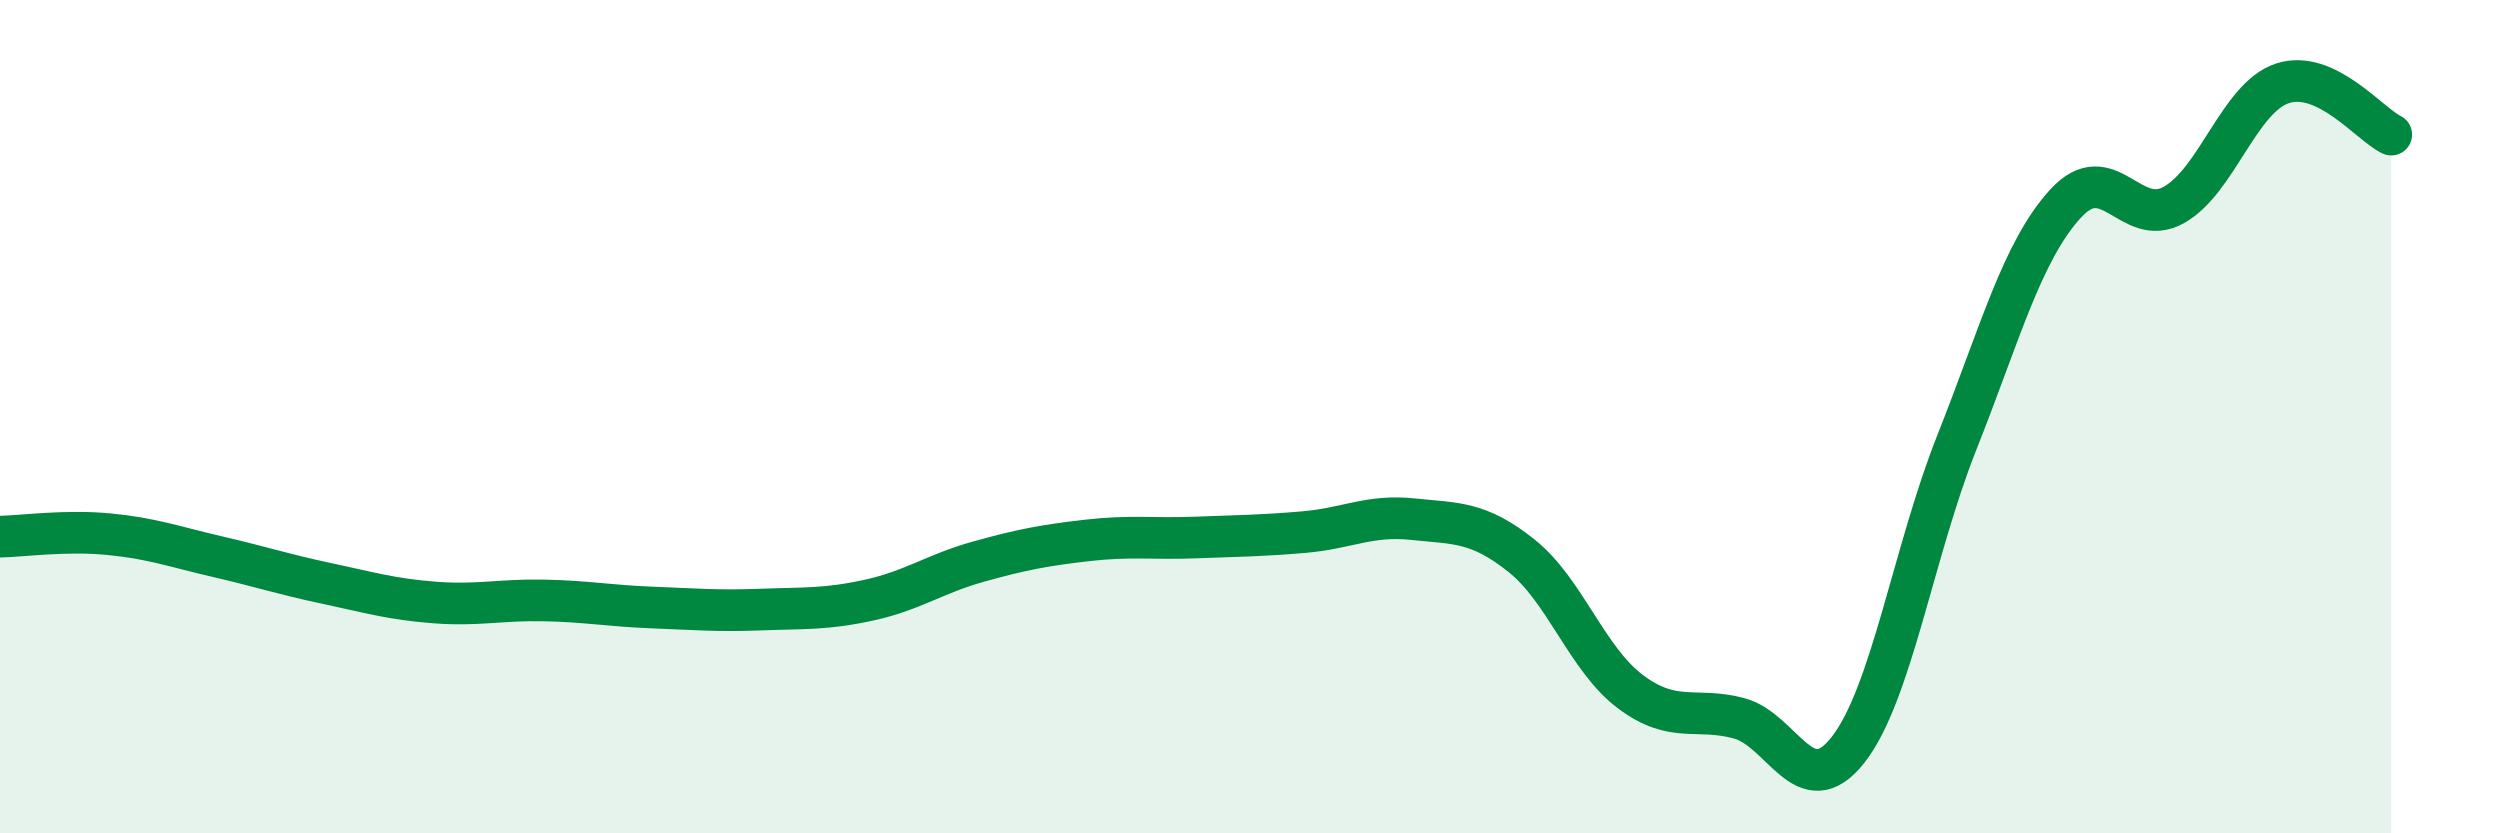
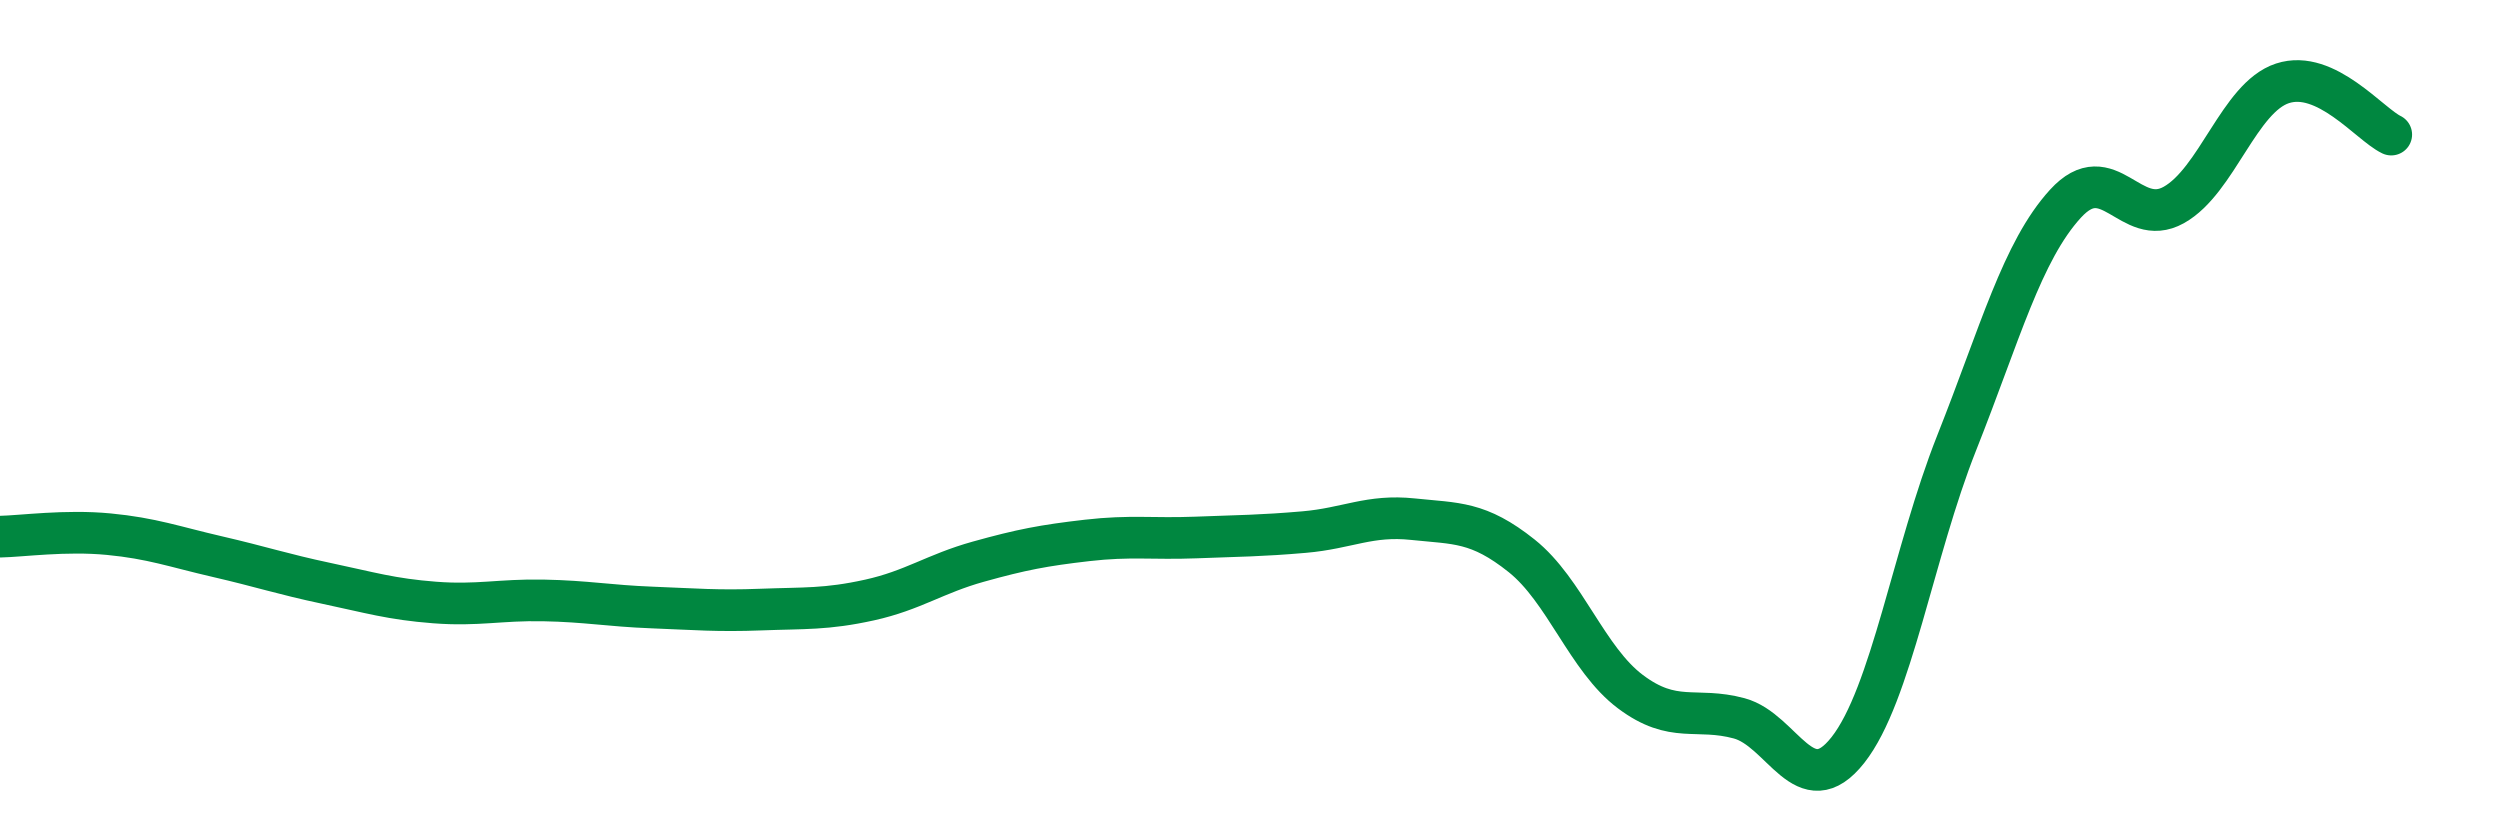
<svg xmlns="http://www.w3.org/2000/svg" width="60" height="20" viewBox="0 0 60 20">
-   <path d="M 0,12.88 C 0.52,12.87 1.57,12.72 2.61,12.82 C 3.65,12.92 4.18,13.12 5.22,13.36 C 6.26,13.6 6.79,13.78 7.83,14 C 8.87,14.22 9.39,14.38 10.43,14.46 C 11.47,14.54 12,14.39 13.04,14.41 C 14.08,14.43 14.61,14.54 15.65,14.58 C 16.69,14.62 17.22,14.67 18.26,14.63 C 19.3,14.59 19.83,14.63 20.87,14.4 C 21.91,14.17 22.44,13.77 23.48,13.48 C 24.52,13.19 25.05,13.09 26.09,12.97 C 27.13,12.85 27.66,12.94 28.7,12.9 C 29.74,12.86 30.26,12.86 31.3,12.77 C 32.34,12.68 32.87,12.35 33.91,12.46 C 34.95,12.57 35.48,12.51 36.52,13.34 C 37.56,14.17 38.09,15.82 39.13,16.6 C 40.17,17.38 40.7,16.96 41.74,17.24 C 42.78,17.52 43.31,19.32 44.35,18 C 45.39,16.68 45.92,13.25 46.96,10.63 C 48,8.01 48.53,6.03 49.57,4.89 C 50.61,3.75 51.13,5.5 52.17,4.92 C 53.21,4.34 53.74,2.34 54.78,2 C 55.82,1.66 56.87,2.98 57.39,3.23L57.39 20L0 20Z" fill="#008740" opacity="0.1" stroke-linecap="round" stroke-linejoin="round" />
  <path d="M 0,12.88 C 0.52,12.87 1.57,12.72 2.61,12.82 C 3.65,12.92 4.18,13.12 5.22,13.36 C 6.26,13.6 6.79,13.78 7.83,14 C 8.87,14.22 9.39,14.38 10.43,14.46 C 11.47,14.54 12,14.39 13.04,14.41 C 14.08,14.43 14.61,14.54 15.65,14.58 C 16.69,14.62 17.22,14.67 18.26,14.63 C 19.3,14.59 19.83,14.63 20.87,14.4 C 21.91,14.17 22.44,13.77 23.48,13.48 C 24.52,13.19 25.05,13.09 26.09,12.97 C 27.13,12.85 27.66,12.94 28.7,12.9 C 29.74,12.86 30.26,12.86 31.3,12.77 C 32.34,12.68 32.87,12.35 33.91,12.46 C 34.95,12.57 35.48,12.51 36.52,13.34 C 37.56,14.17 38.09,15.82 39.13,16.6 C 40.17,17.38 40.7,16.96 41.74,17.24 C 42.78,17.52 43.31,19.32 44.35,18 C 45.39,16.68 45.92,13.25 46.96,10.63 C 48,8.01 48.53,6.03 49.57,4.89 C 50.61,3.75 51.13,5.5 52.17,4.92 C 53.21,4.34 53.74,2.34 54.78,2 C 55.82,1.66 56.87,2.98 57.39,3.23" stroke="#008740" stroke-width="1" fill="none" stroke-linecap="round" stroke-linejoin="round" />
</svg>